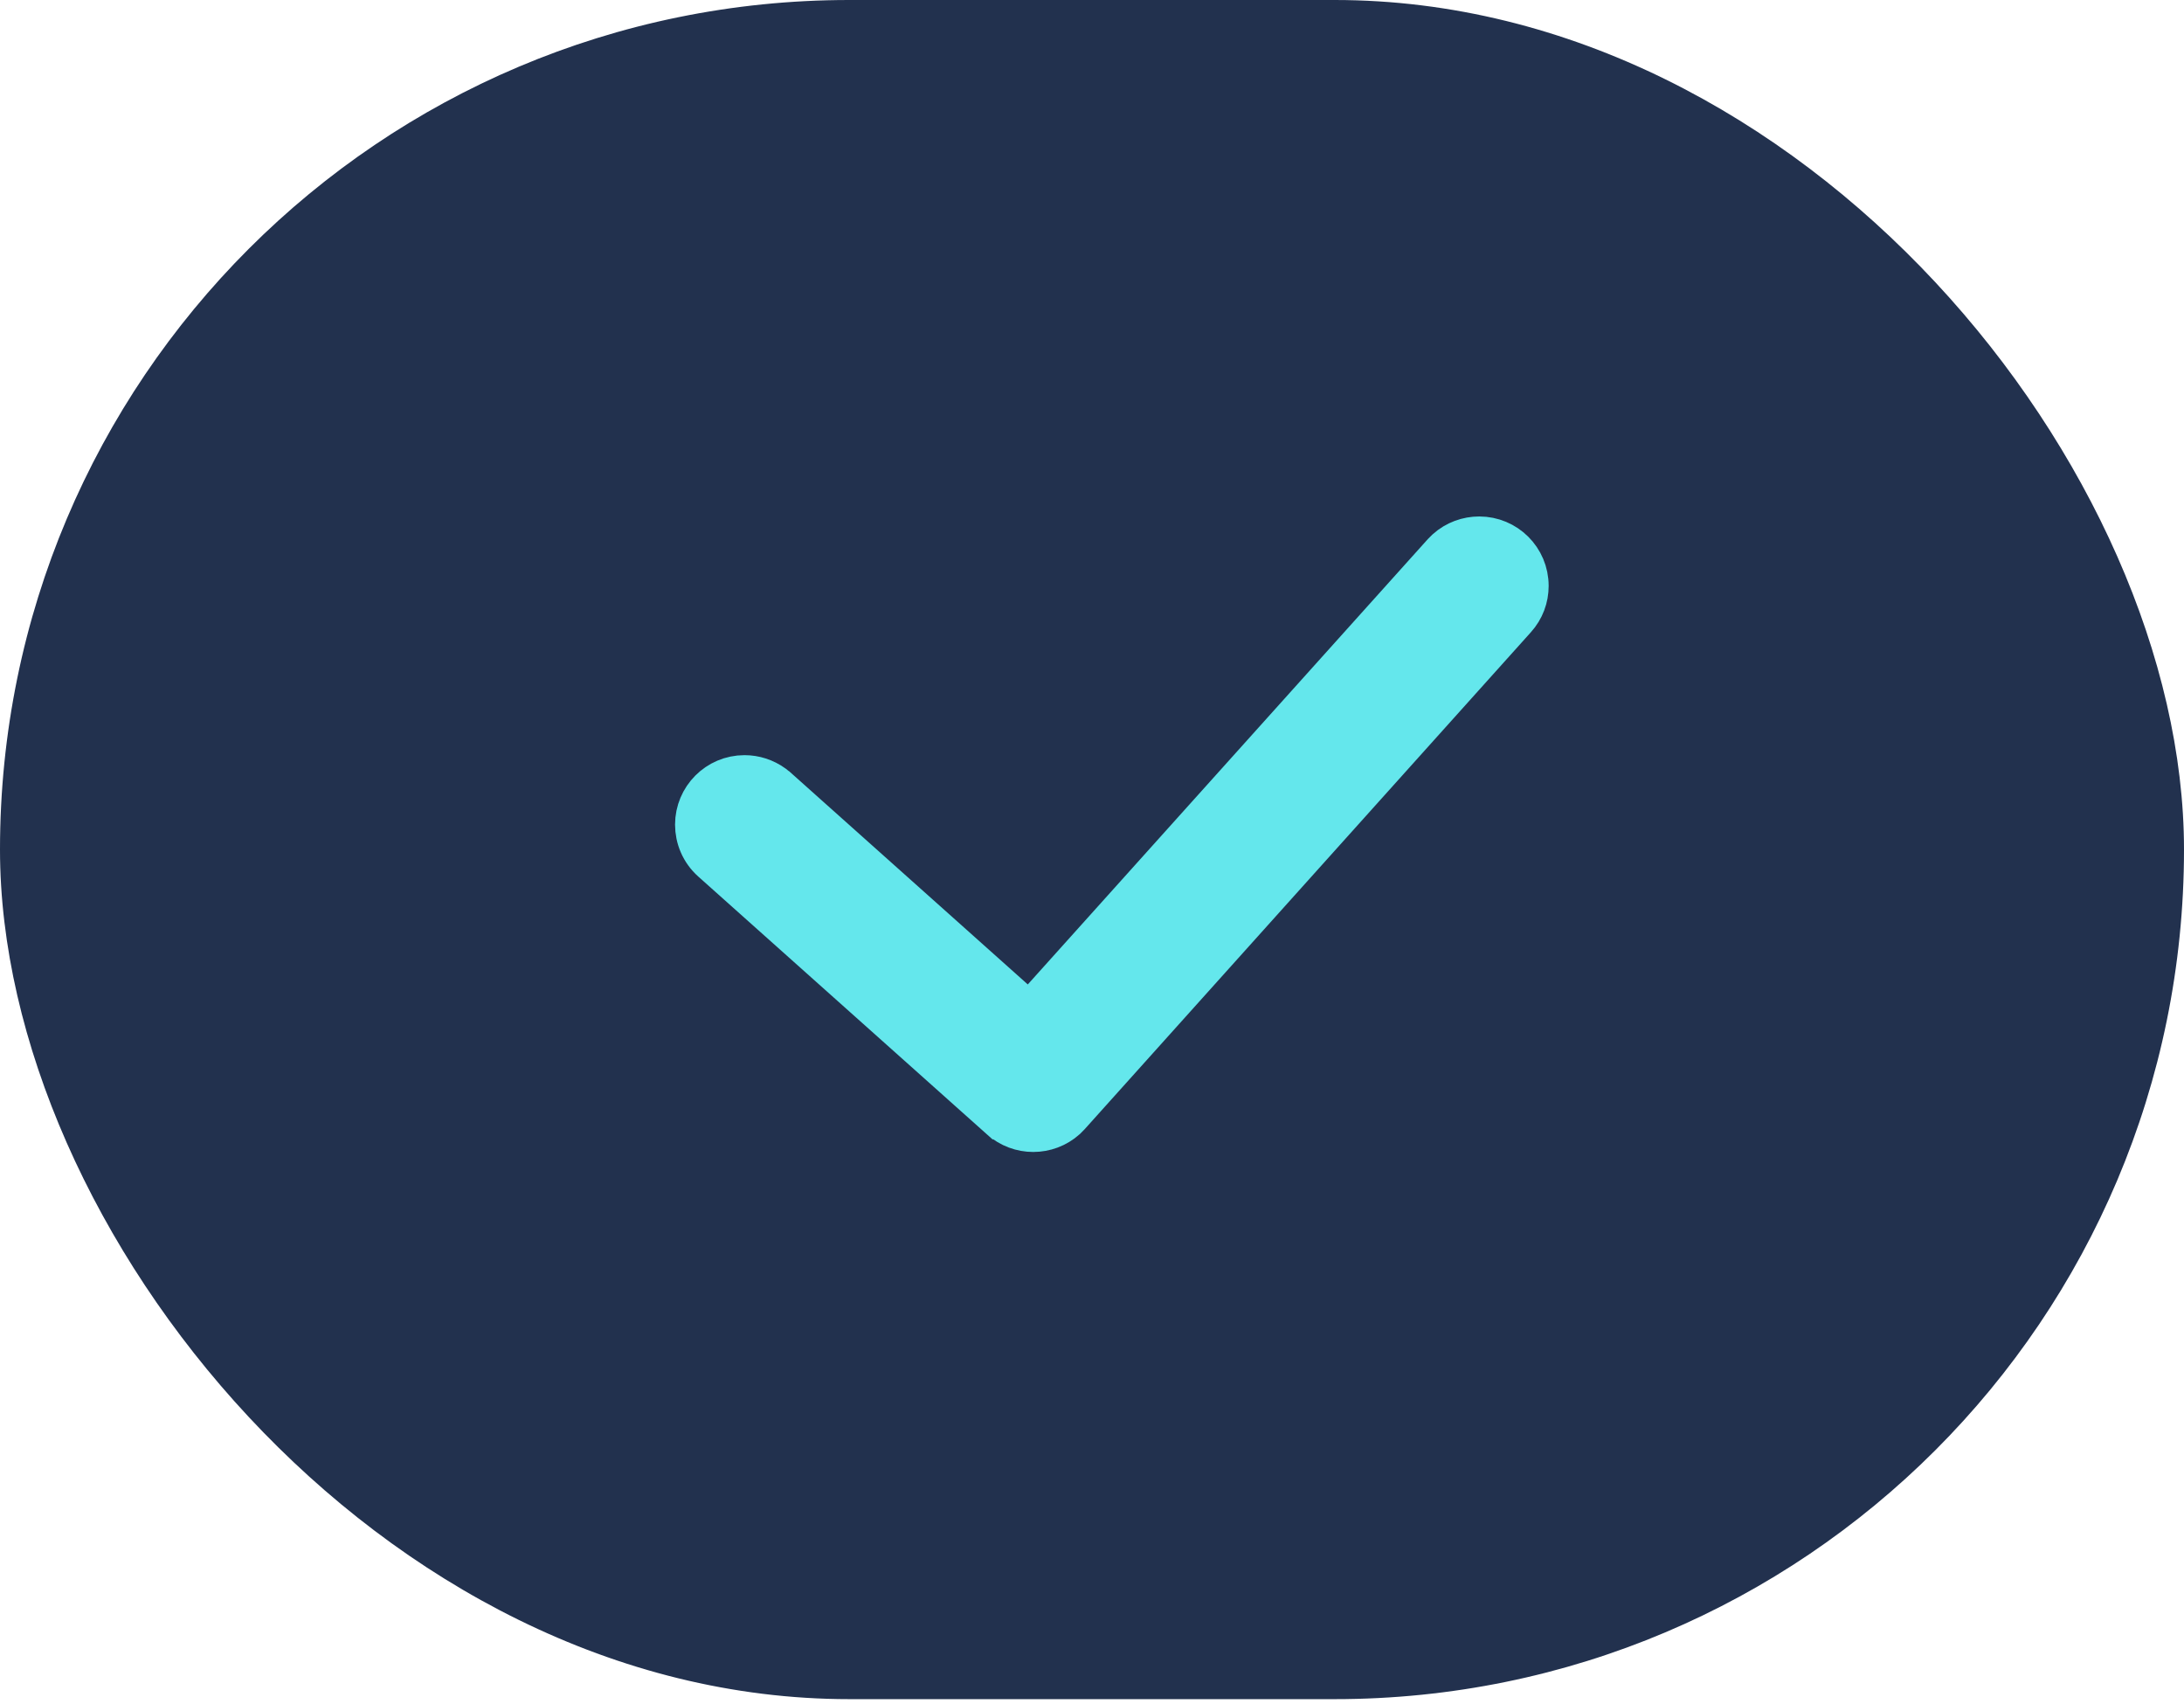
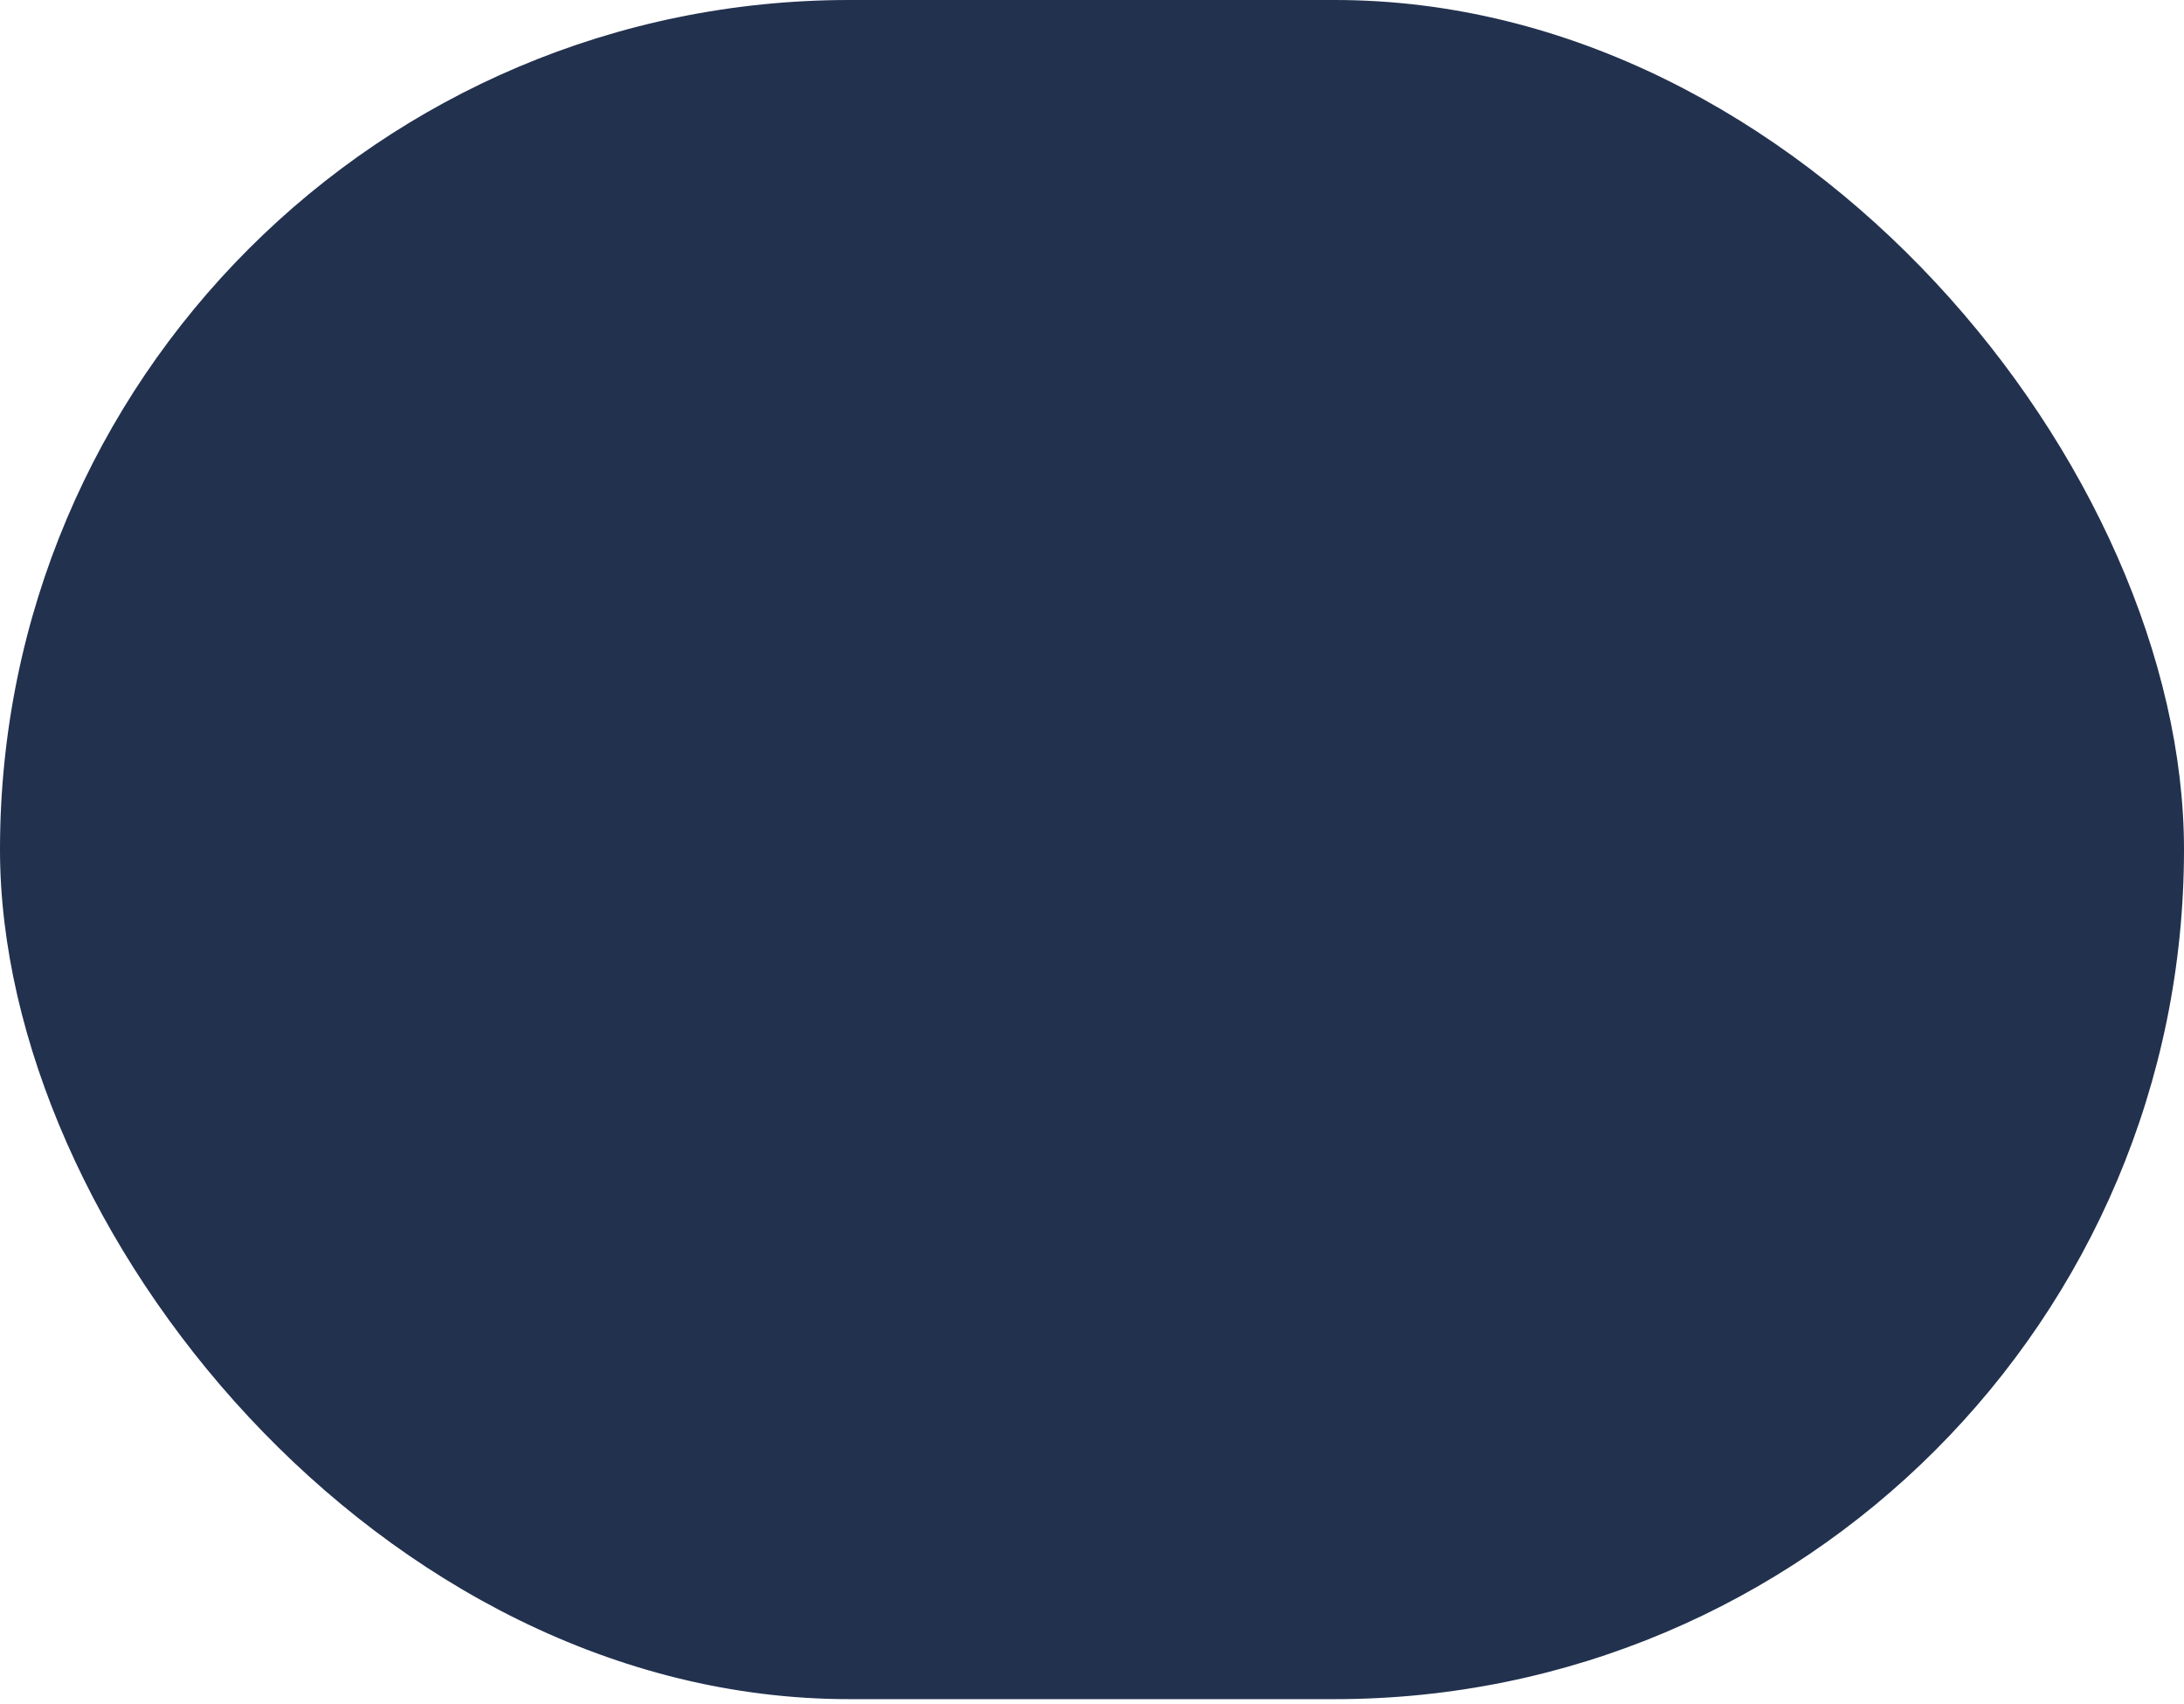
<svg xmlns="http://www.w3.org/2000/svg" width="50" height="39" viewBox="0 0 50 39" fill="none">
  <rect width="50" height="38.889" rx="19.444" fill="#22314E" />
-   <path d="M33.865 12.275C34.487 12.275 35 12.776 35 13.411C35 13.681 34.904 13.952 34.708 14.168L24.5 25.534L24.412 25.623C24.198 25.814 23.926 25.911 23.654 25.911C23.384 25.911 23.114 25.815 22.898 25.623L22.897 25.623L16.288 19.722C16.036 19.497 15.909 19.184 15.909 18.873C15.91 18.248 16.415 17.738 17.045 17.738C17.281 17.738 17.517 17.812 17.717 17.957L17.801 18.025L17.803 18.026L23.565 23.172L33.018 12.652L33.106 12.564C33.32 12.372 33.593 12.275 33.865 12.275Z" fill="#64E7EC" stroke="#64E7EC" stroke-width="0.909" />
</svg>